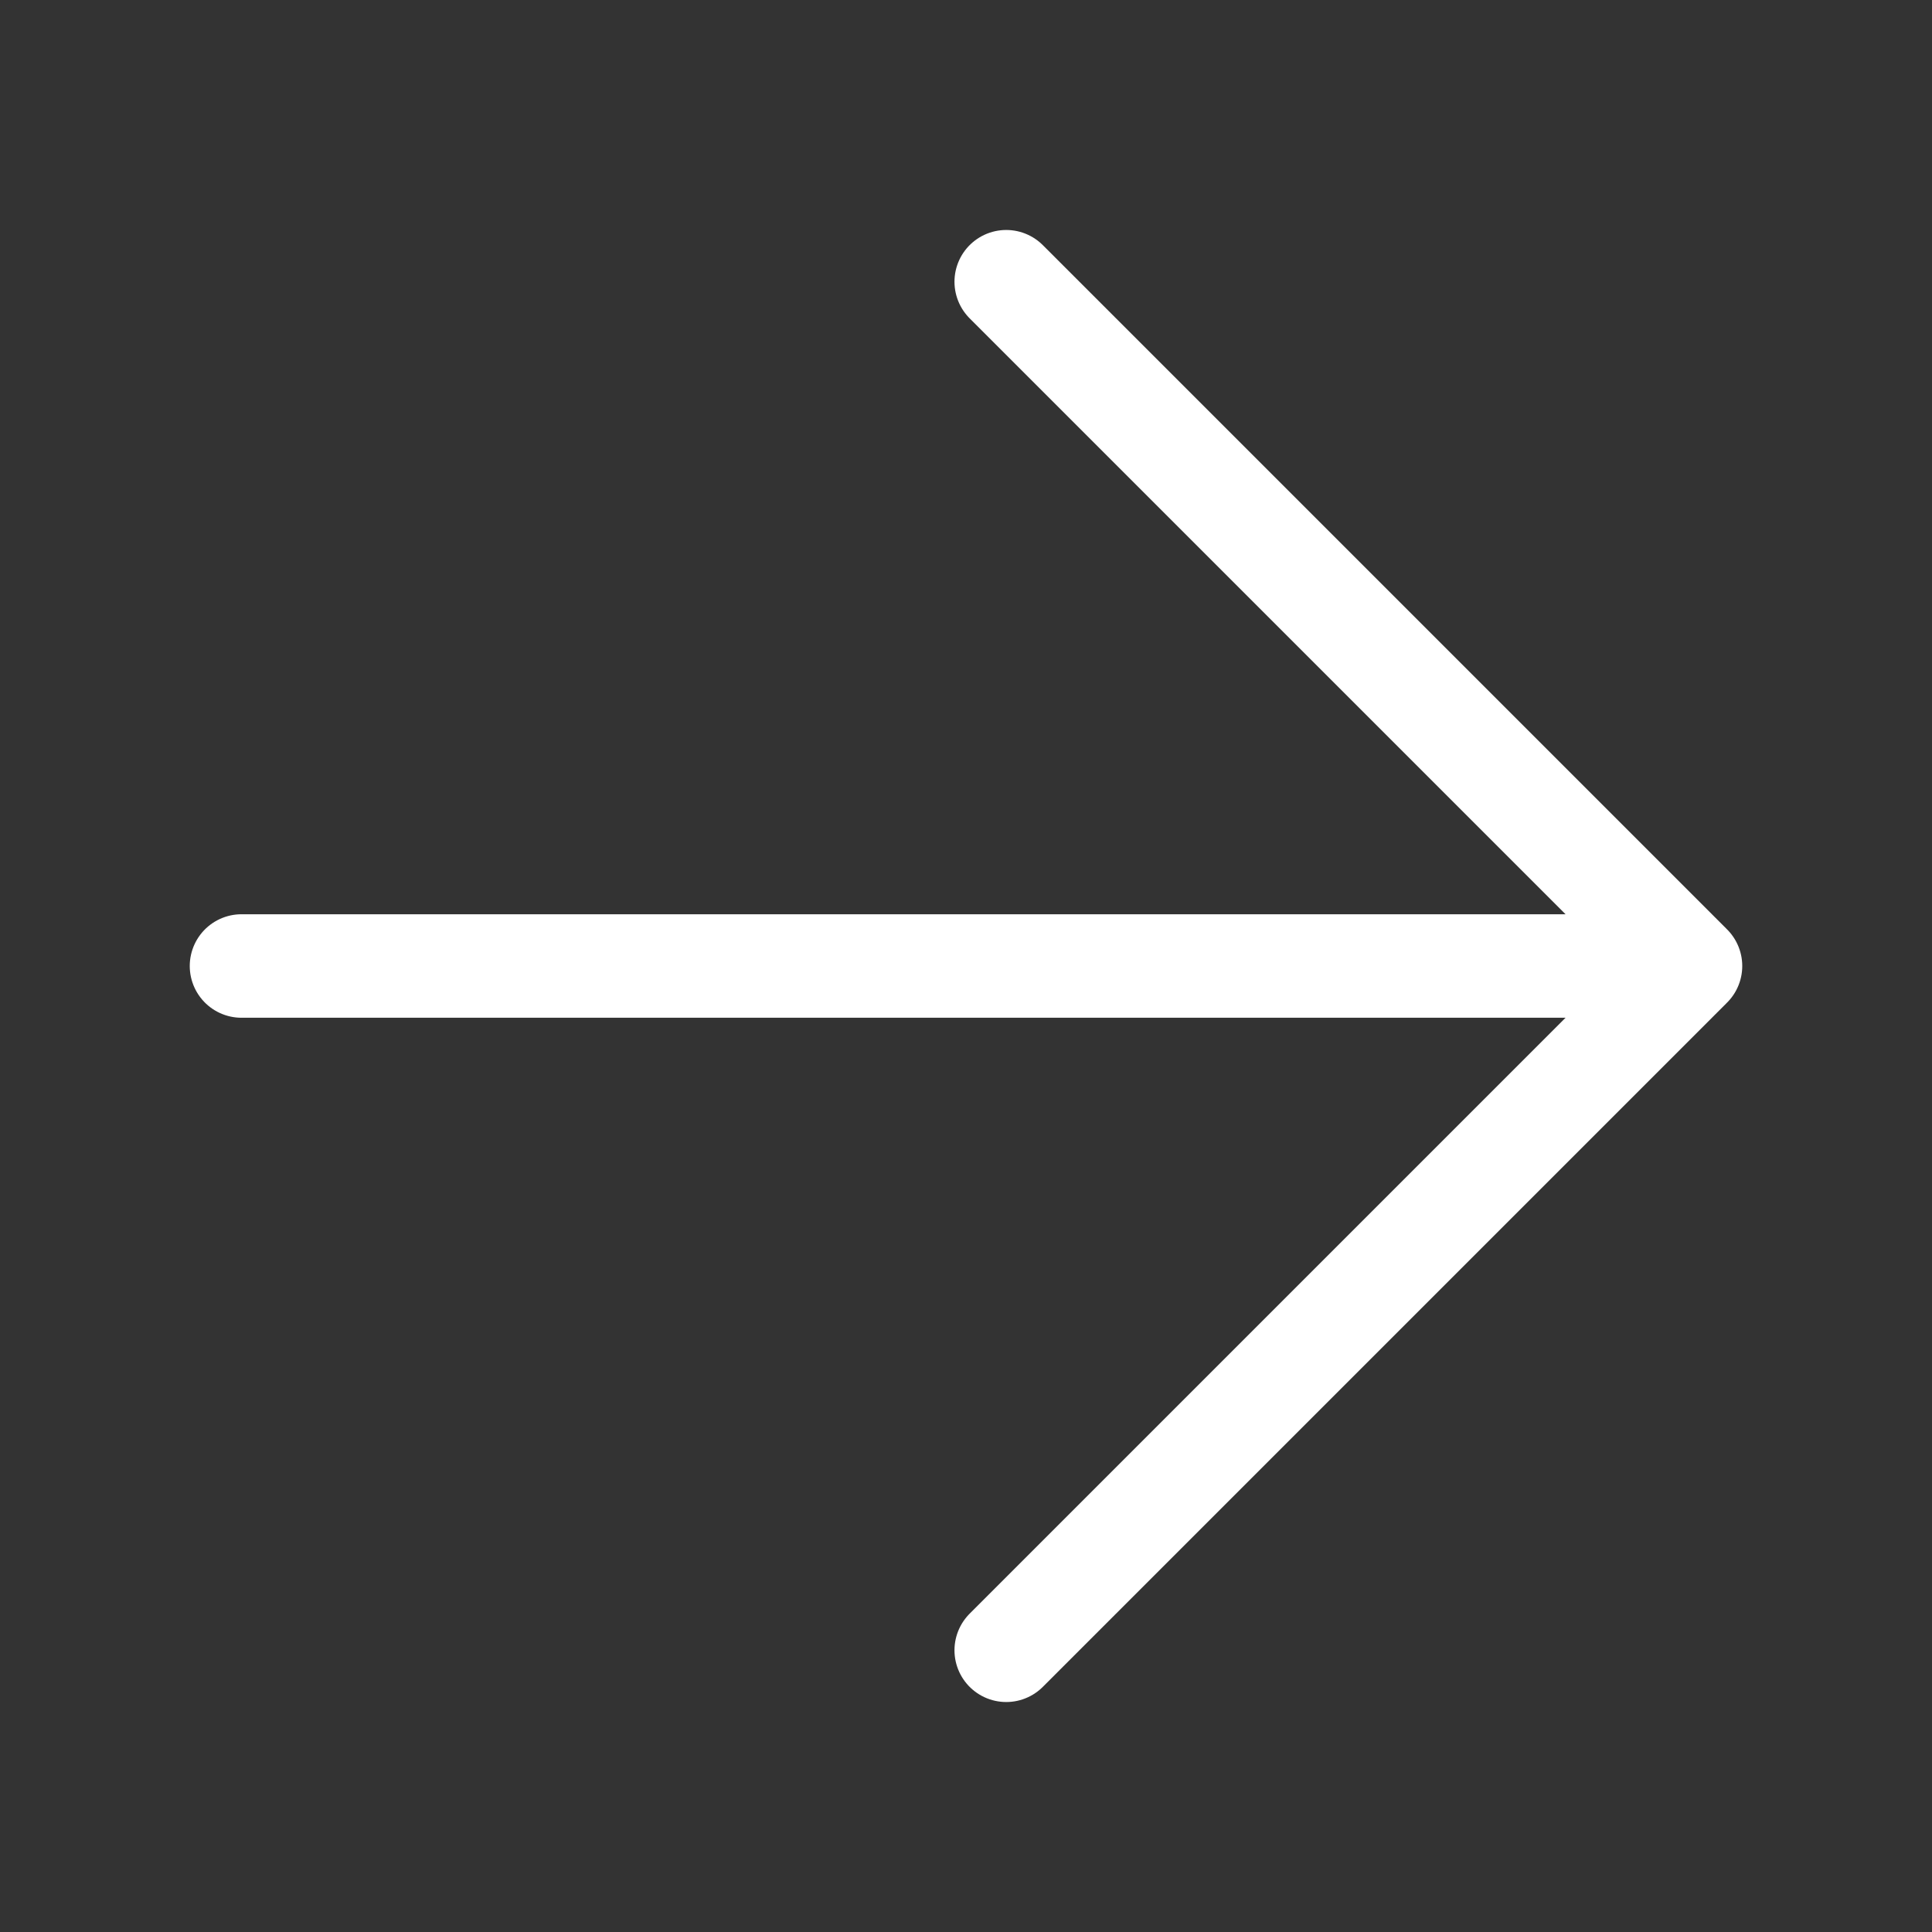
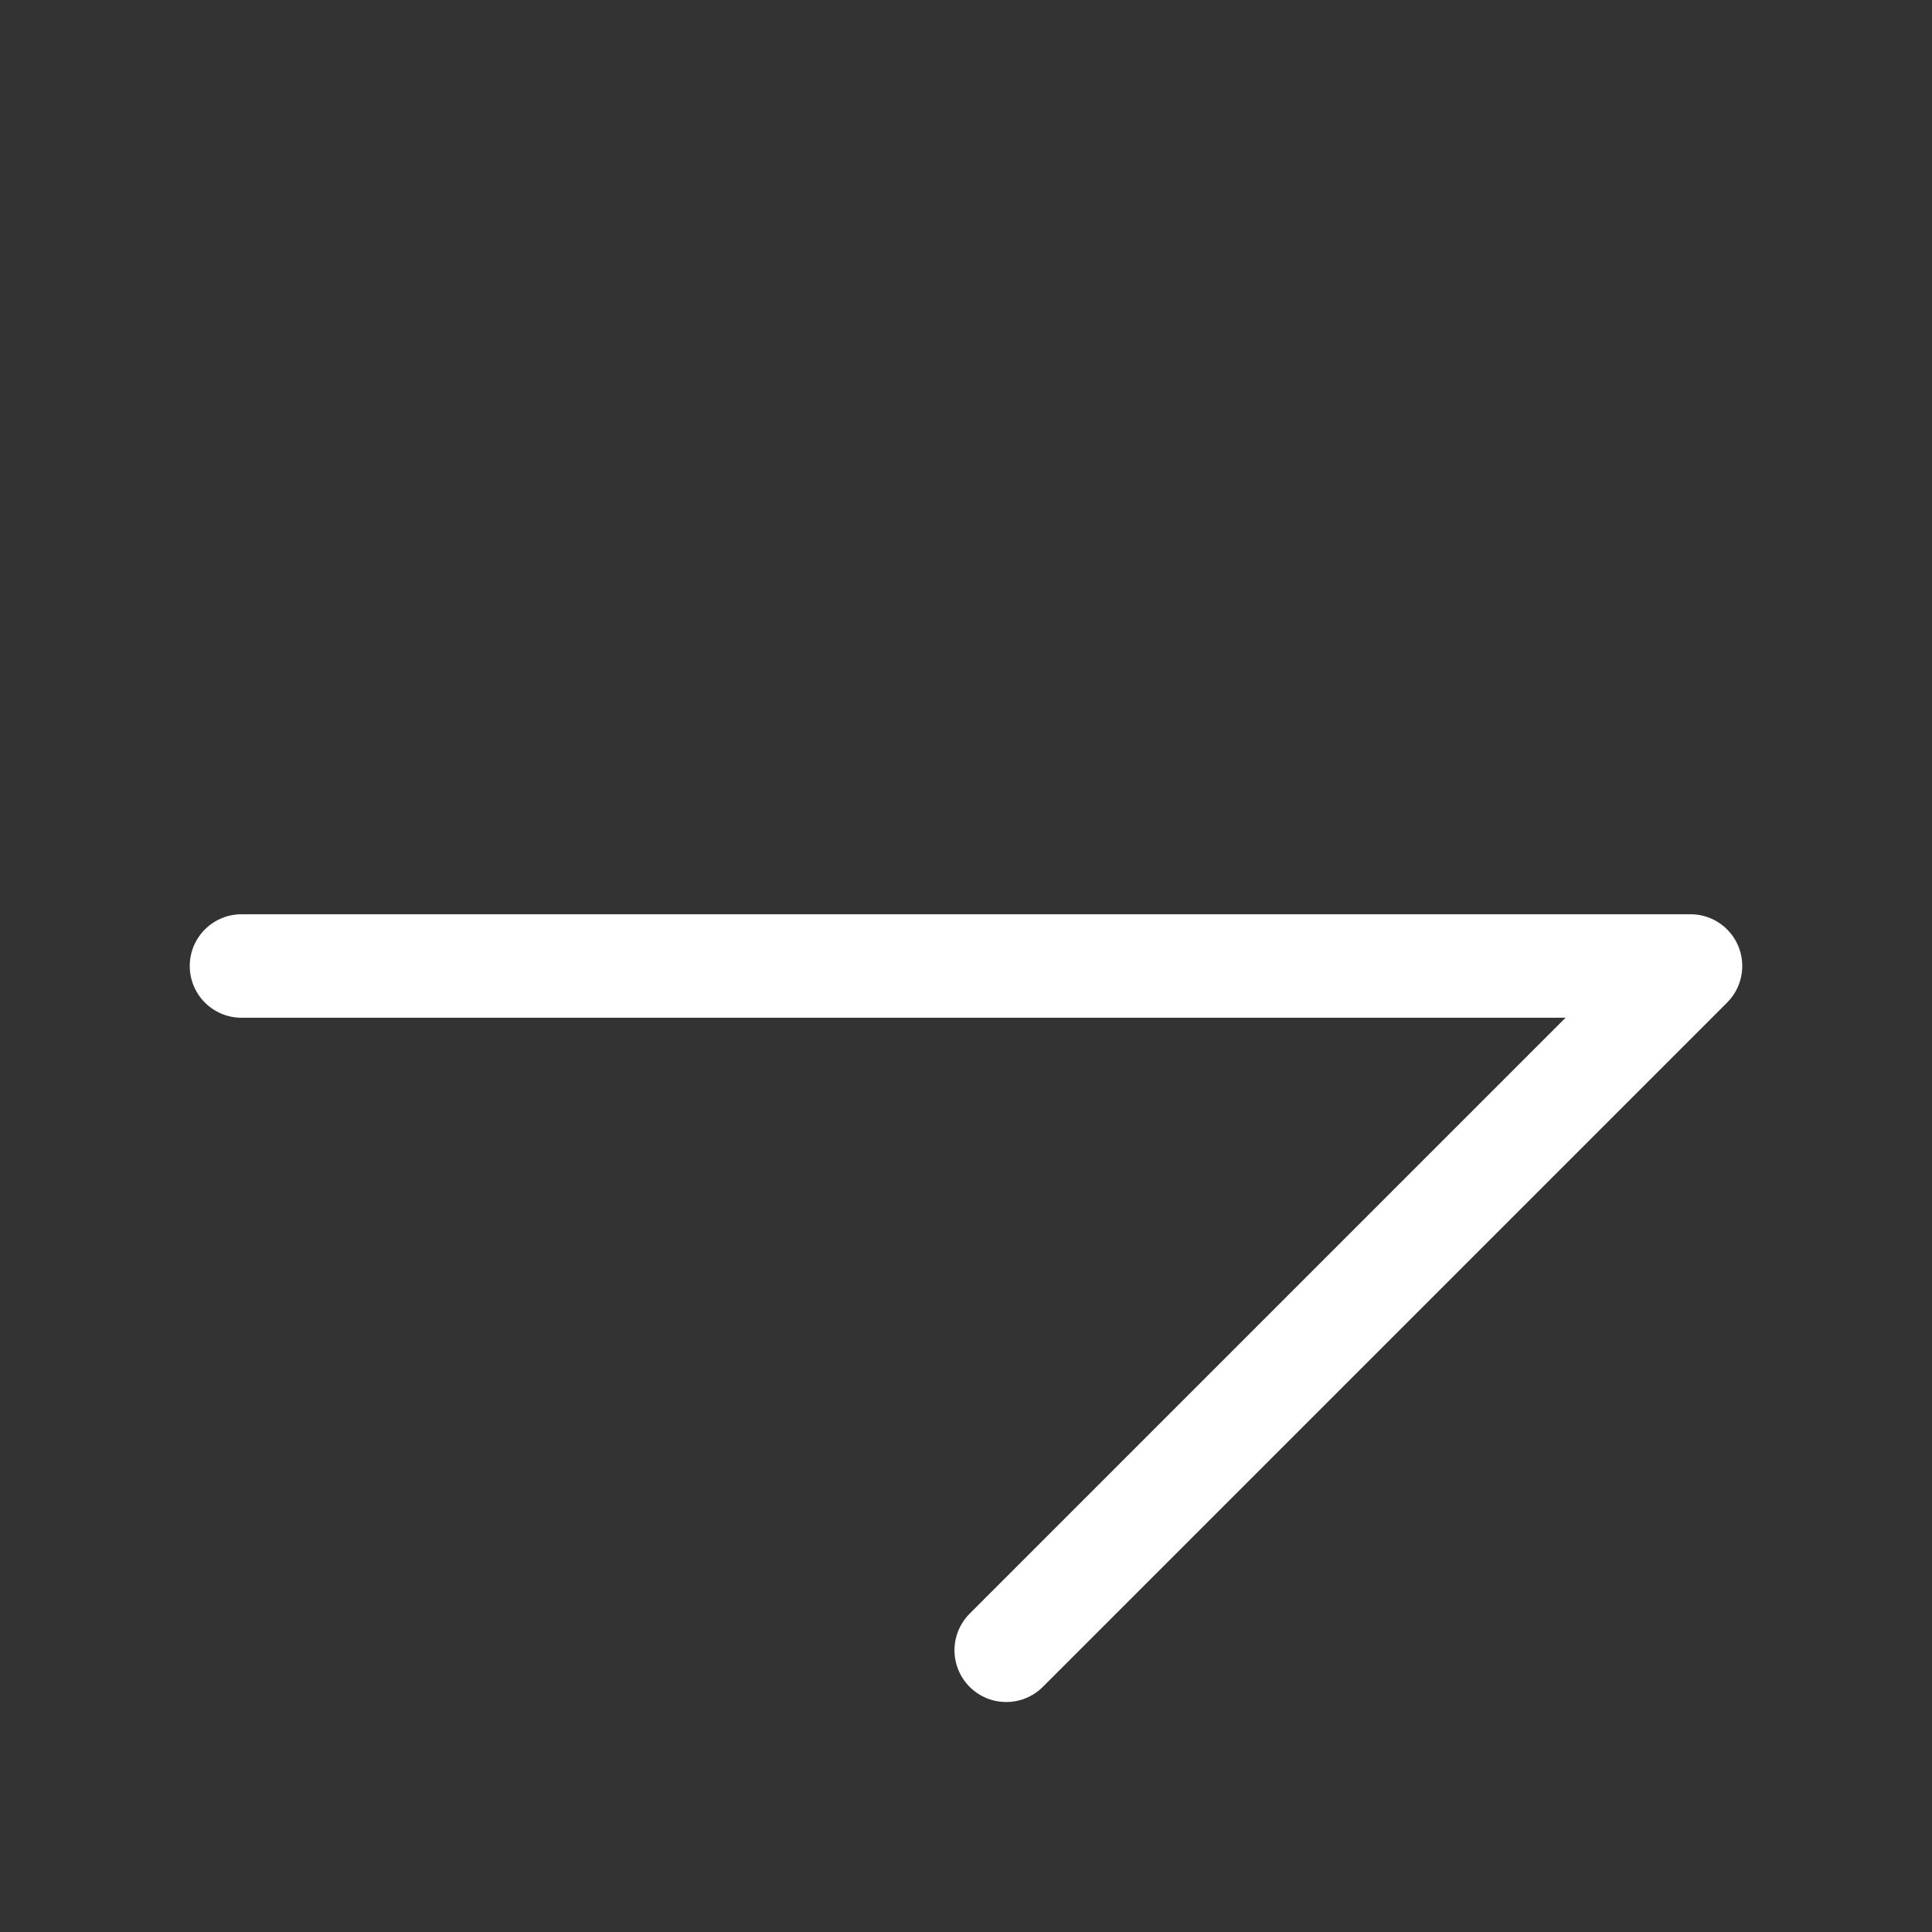
<svg xmlns="http://www.w3.org/2000/svg" width="28" height="28" viewBox="0 0 28 28" fill="none">
  <rect x="0" y="0" width="28" height="28" fill="#333333" stroke="none" />
-   <path d="M3.5 14H24.5M24.5 14L14.583 4.083M24.5 14L14.583 23.917" stroke="white" stroke-width="1.5" stroke-linecap="round" stroke-linejoin="round" />
+   <path d="M3.5 14H24.5M24.5 14M24.5 14L14.583 23.917" stroke="white" stroke-width="1.5" stroke-linecap="round" stroke-linejoin="round" />
</svg>